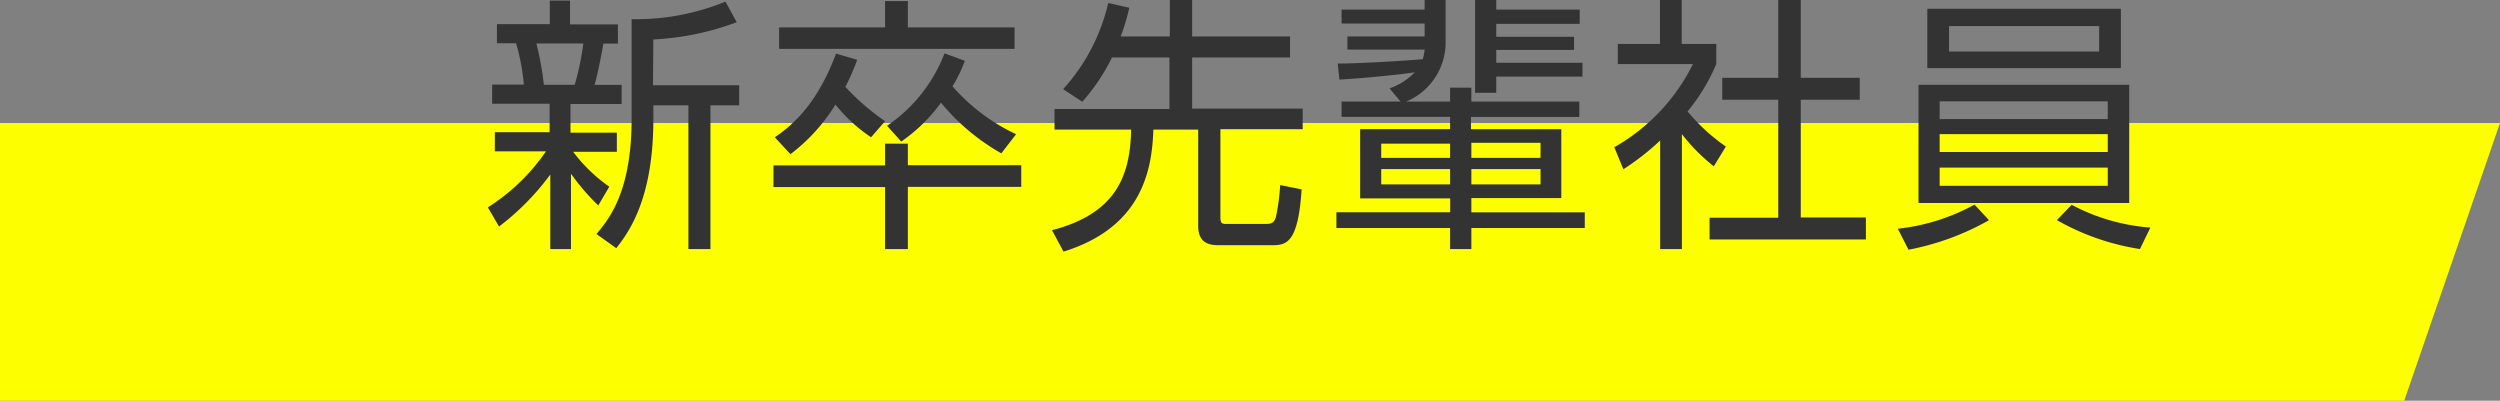
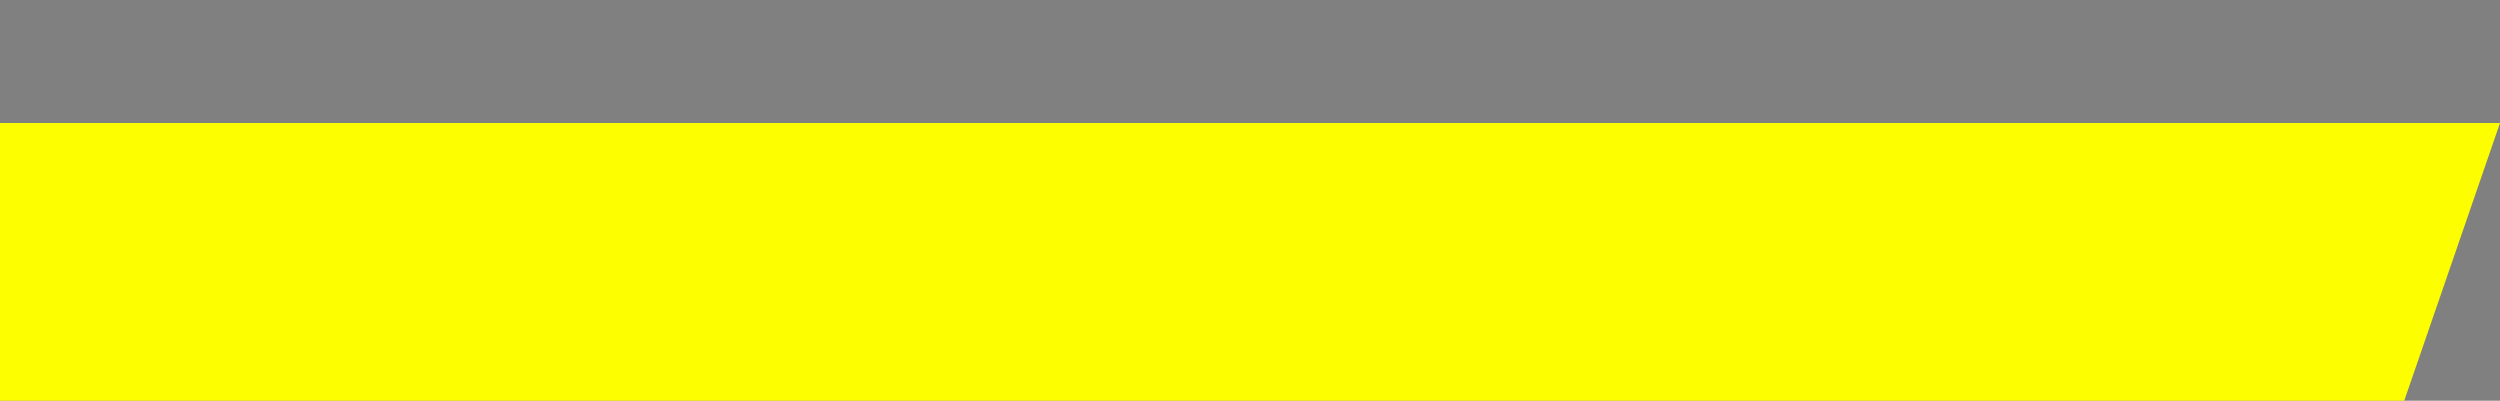
<svg xmlns="http://www.w3.org/2000/svg" id="レイヤー_1" data-name="レイヤー 1" viewBox="0 0 261 41.84">
  <rect x="0" y="0" width="261" height="41.84" fill="#808080" stroke="none" />
  <defs>
    <style>.cls-1{fill:#fdff00;fill-rule:evenodd;}.cls-2{fill:#333;}</style>
  </defs>
  <title>アートボード 1</title>
  <path class="cls-1" d="M0,12.84H261l-10,29H0Z" />
-   <path class="cls-2" d="M63.61,19.49a16.49,16.49,0,0,1-3.77-3.64H64.4v-2H59.56V10.86H64.9v-2H62.07c.4-1.32.84-3.89.93-4.31h1.51v-2h-5V.06H57.4V2.52H51.88v2h2a22.15,22.15,0,0,1,.81,4.31H51.38v2h6V13.8H51.66v2H57a20.91,20.91,0,0,1-6.07,5.85l1.17,2a26.54,26.54,0,0,0,5.35-5.43V26h2.16V18.14a23.7,23.7,0,0,0,2.85,3.31ZM56.78,8.85A32.67,32.67,0,0,0,56,4.54h4.9A28.15,28.15,0,0,1,60,8.85ZM68.21,4.12a28.86,28.86,0,0,0,8.7-1.8L75.74.17A24.6,24.6,0,0,1,65.94,2V12.43c0,7.62-2.38,10.47-3.67,12l2.07,1.48c1.21-1.56,3.87-5,3.87-13.46V11h3.66V26h2.3V11h3V8.9h-9Zm30.4,1.45a16.1,16.1,0,0,1-6,7.56l1.48,1.65a17.29,17.29,0,0,0,4.15-4.06,22.46,22.46,0,0,0,6.3,5.29l1.54-2a20.14,20.14,0,0,1-6.64-5,15.16,15.16,0,0,0,1.29-2.66Zm7.31-2.71H94.78V.11H92.4V2.86H81.34V5.1h24.58Zm-18.7,8.06a16.66,16.66,0,0,0,3.72,3.41l1.46-1.68a24.61,24.61,0,0,1-4.14-3.58,23.13,23.13,0,0,0,1.23-2.83L87.28,5.6c-2,5.4-4.71,7.59-6.39,8.73l1.63,1.77A18.92,18.92,0,0,0,87.22,10.92ZM94.78,15H92.4v2.27H80.75v2.26H92.4V26h2.38V19.51h11.84V17.25H94.78Zm29.68-9h10.22V3.81H124.46V0h-2.33V3.81H117a23.36,23.36,0,0,0,.9-3L115.7.31a20.11,20.11,0,0,1-4.71,9l2,1.31A20.47,20.47,0,0,0,116.09,6h6v5.38h-12v2.15h8c-.09,5-1.71,8.8-8.26,10.5l1.2,2.24c8-2.49,9.24-8.2,9.38-12.74h4.68V23.6c0,2,1.48,2,2.26,2h5.49c1.49,0,2.69-.28,3.05-5.83l-2.24-.45a22.06,22.06,0,0,1-.44,3.31c-.2.75-.62.75-1.18.75h-3.95c-.45,0-.67,0-.67-.7V13.49H136V11.34H124.46ZM156.21,8h9V6.55h-9V5.21h8.12V3.84h-8.12V2.49h8.71V1h-8.71V0H154V9.69h2.21Zm-2.6,12.68H163V13.49h-9.43V12.21h11.31v-1.6H153.61V9.15h-2.22v1.46H146.8a6.71,6.71,0,0,0,4.12-5.93V0h-2.19V1h-8.67V2.46h8.67V3.81h-8.06V5.18h8.06a5.37,5.37,0,0,1-.19,1c-1.18.11-6.61.47-8.88.45l.17,1.68c3-.17,6.58-.56,7.87-.76a6.74,6.74,0,0,1-2.63,1.68l1.15,1.37h-6.16v1.6h11.33v1.28H142v7.23h9.4v1.45H139.52V23.8h11.87V26h2.22V23.8h11.84V22.17H153.61Zm0-5.77h7.22v1.57h-7.22Zm0,2.74h7.22v1.6h-7.22Zm-2.22,1.6H144.2v-1.6h7.19Zm0-2.77H144.2V15h7.19Zm28.79-1.18a20,20,0,0,1-4-3.67,19.6,19.6,0,0,0,3-4.95V4.59h-3.61V0h-2.27V4.59H168.9v2.1h7.84a20.31,20.31,0,0,1-8.21,8.68l.95,2.3a26.28,26.28,0,0,0,3.84-3V26h2.27V14a19.25,19.25,0,0,0,3.33,3.36ZM188,10.41h6.16V8.12H188V0h-2.35V8.12h-5.85v2.29h5.85V22.73h-7.17V25h16.32v-2.3H188Zm28.25,11-1.51,1.57A25.28,25.28,0,0,0,223.41,26l1.09-2.24A20.81,20.81,0,0,1,216.24,21.36ZM221.42.92H201.21V7.11h20.21Zm-2.27,4.46H203.48V2.72h15.67Zm3.14,3.47h-22V21.19h22ZM220.05,19.4H202.5V17.5h17.55Zm0-3.53H202.5V14h17.55Zm0-3.44H202.5V10.58h17.55ZM198.13,23.88l1.12,2.19a27.42,27.42,0,0,0,8.4-3.08l-1.51-1.63A21.41,21.41,0,0,1,198.13,23.88Z" />
</svg>